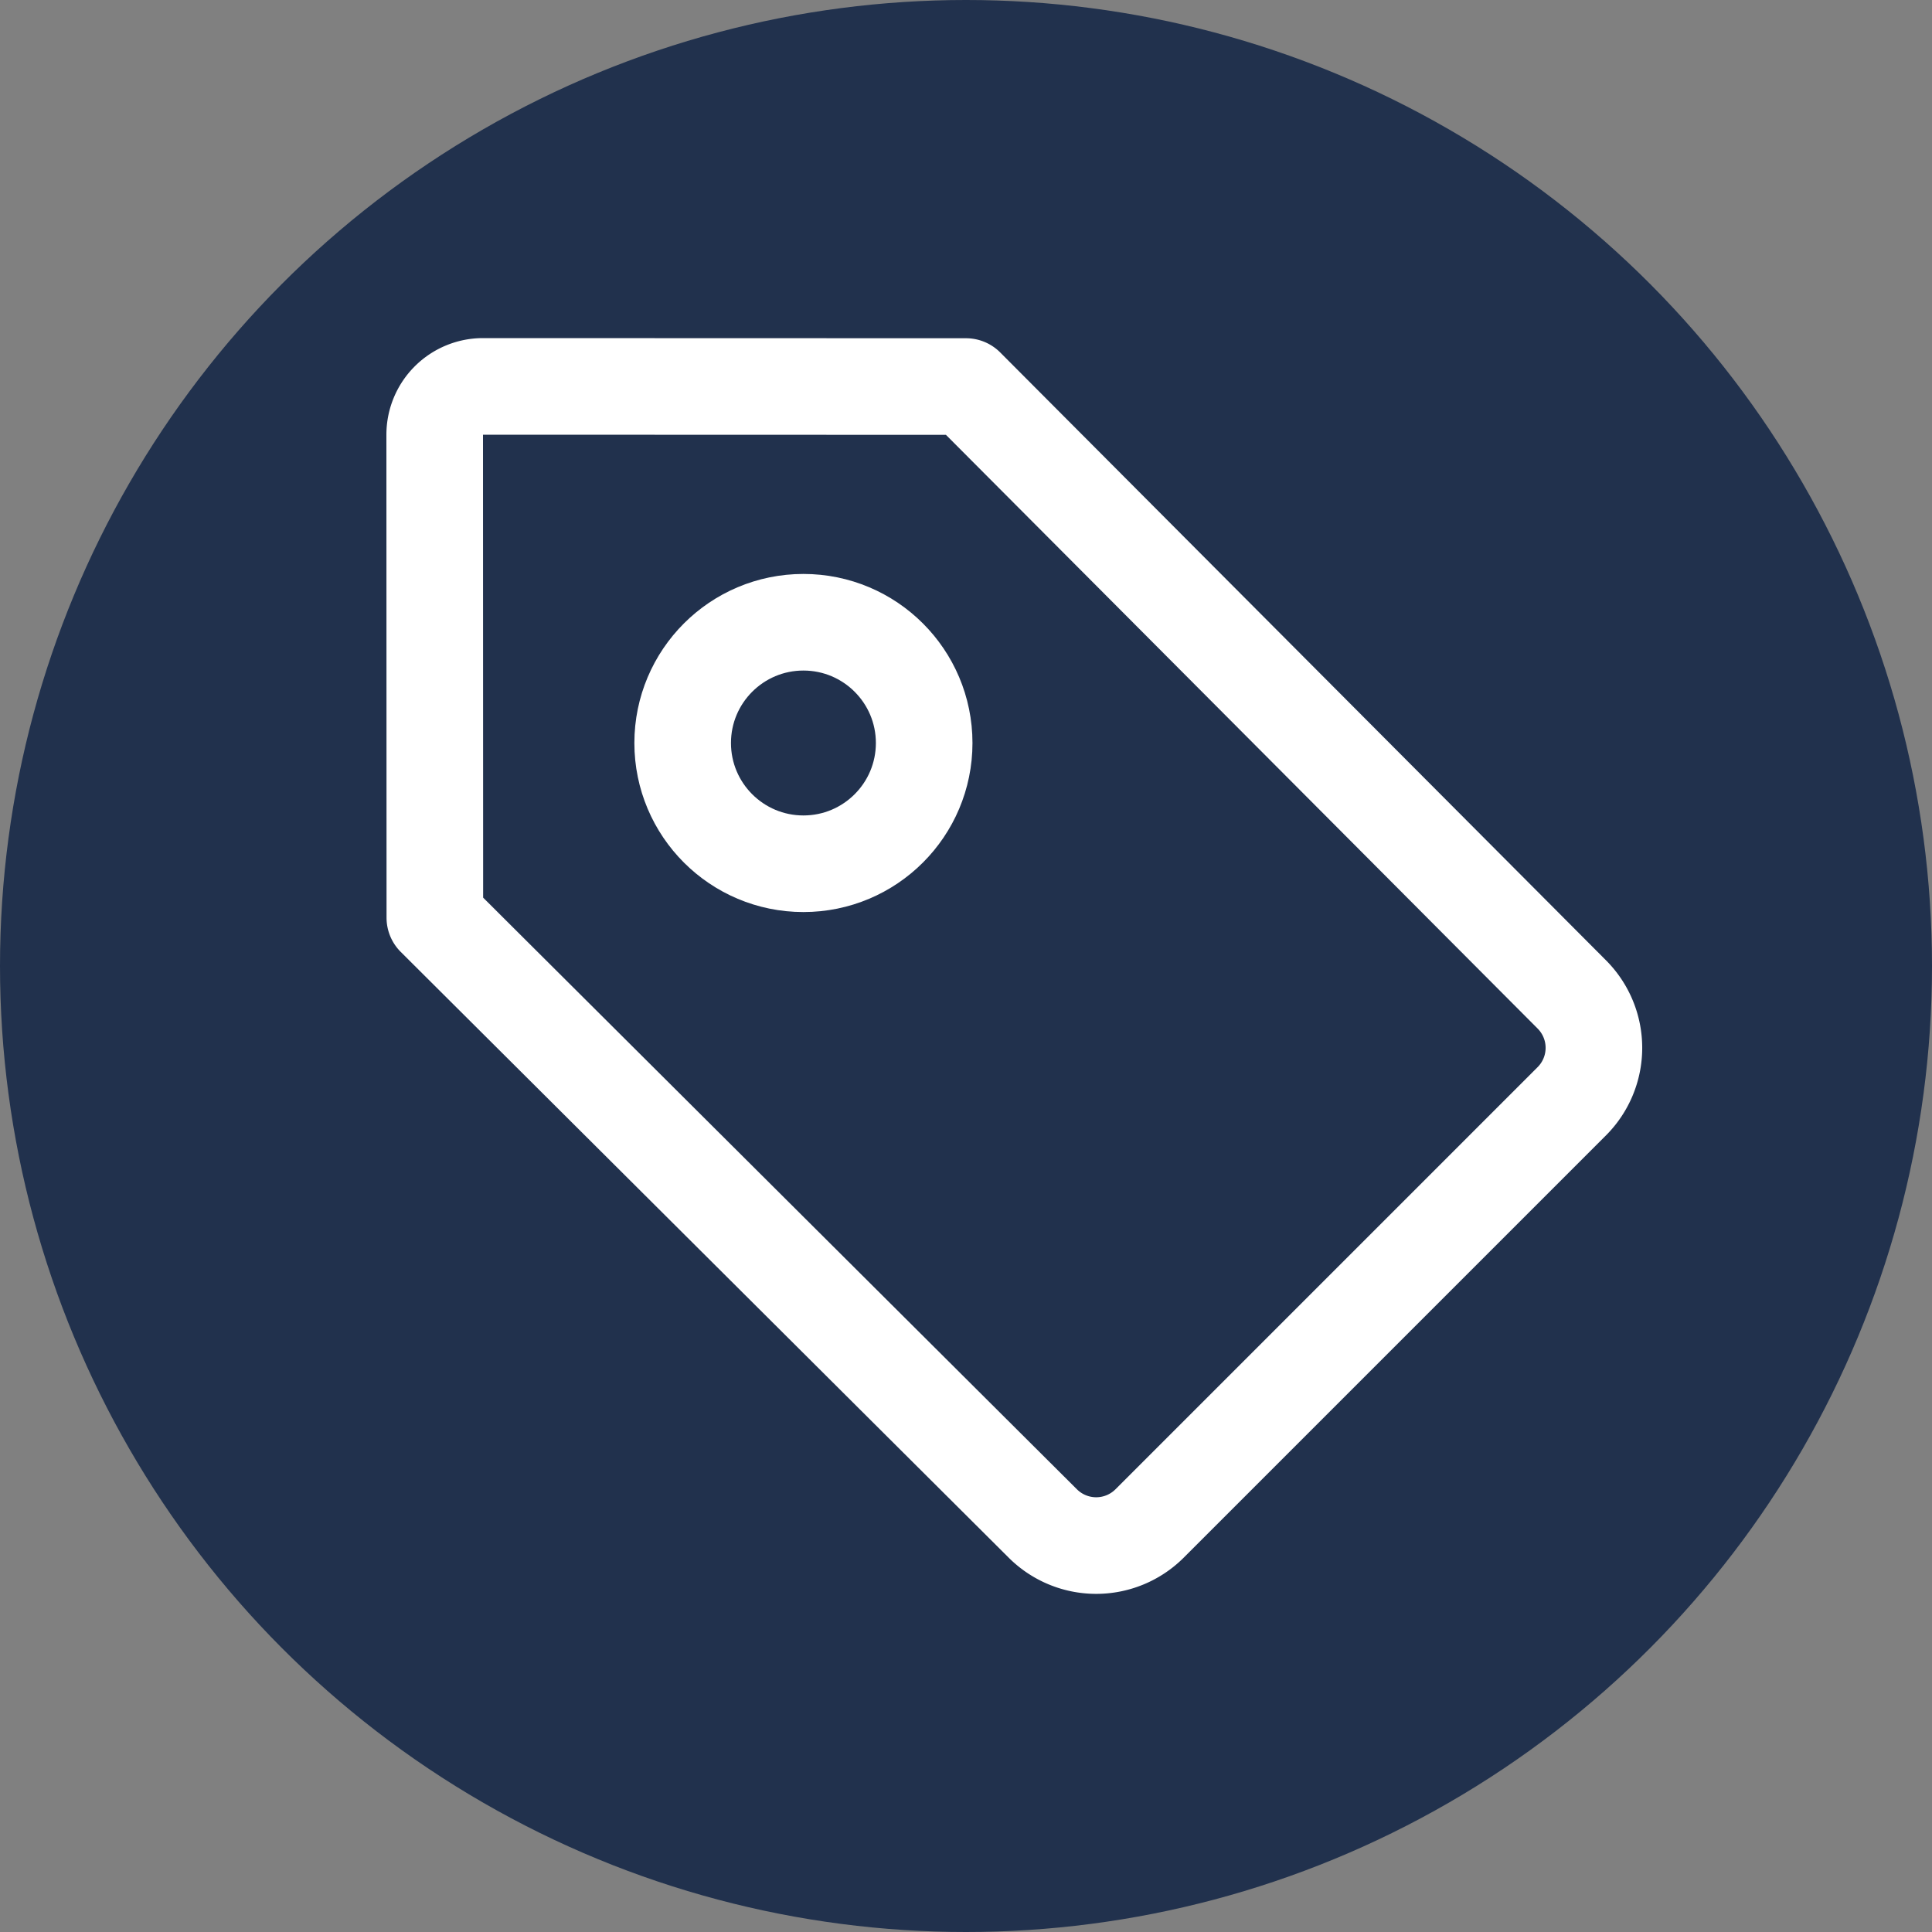
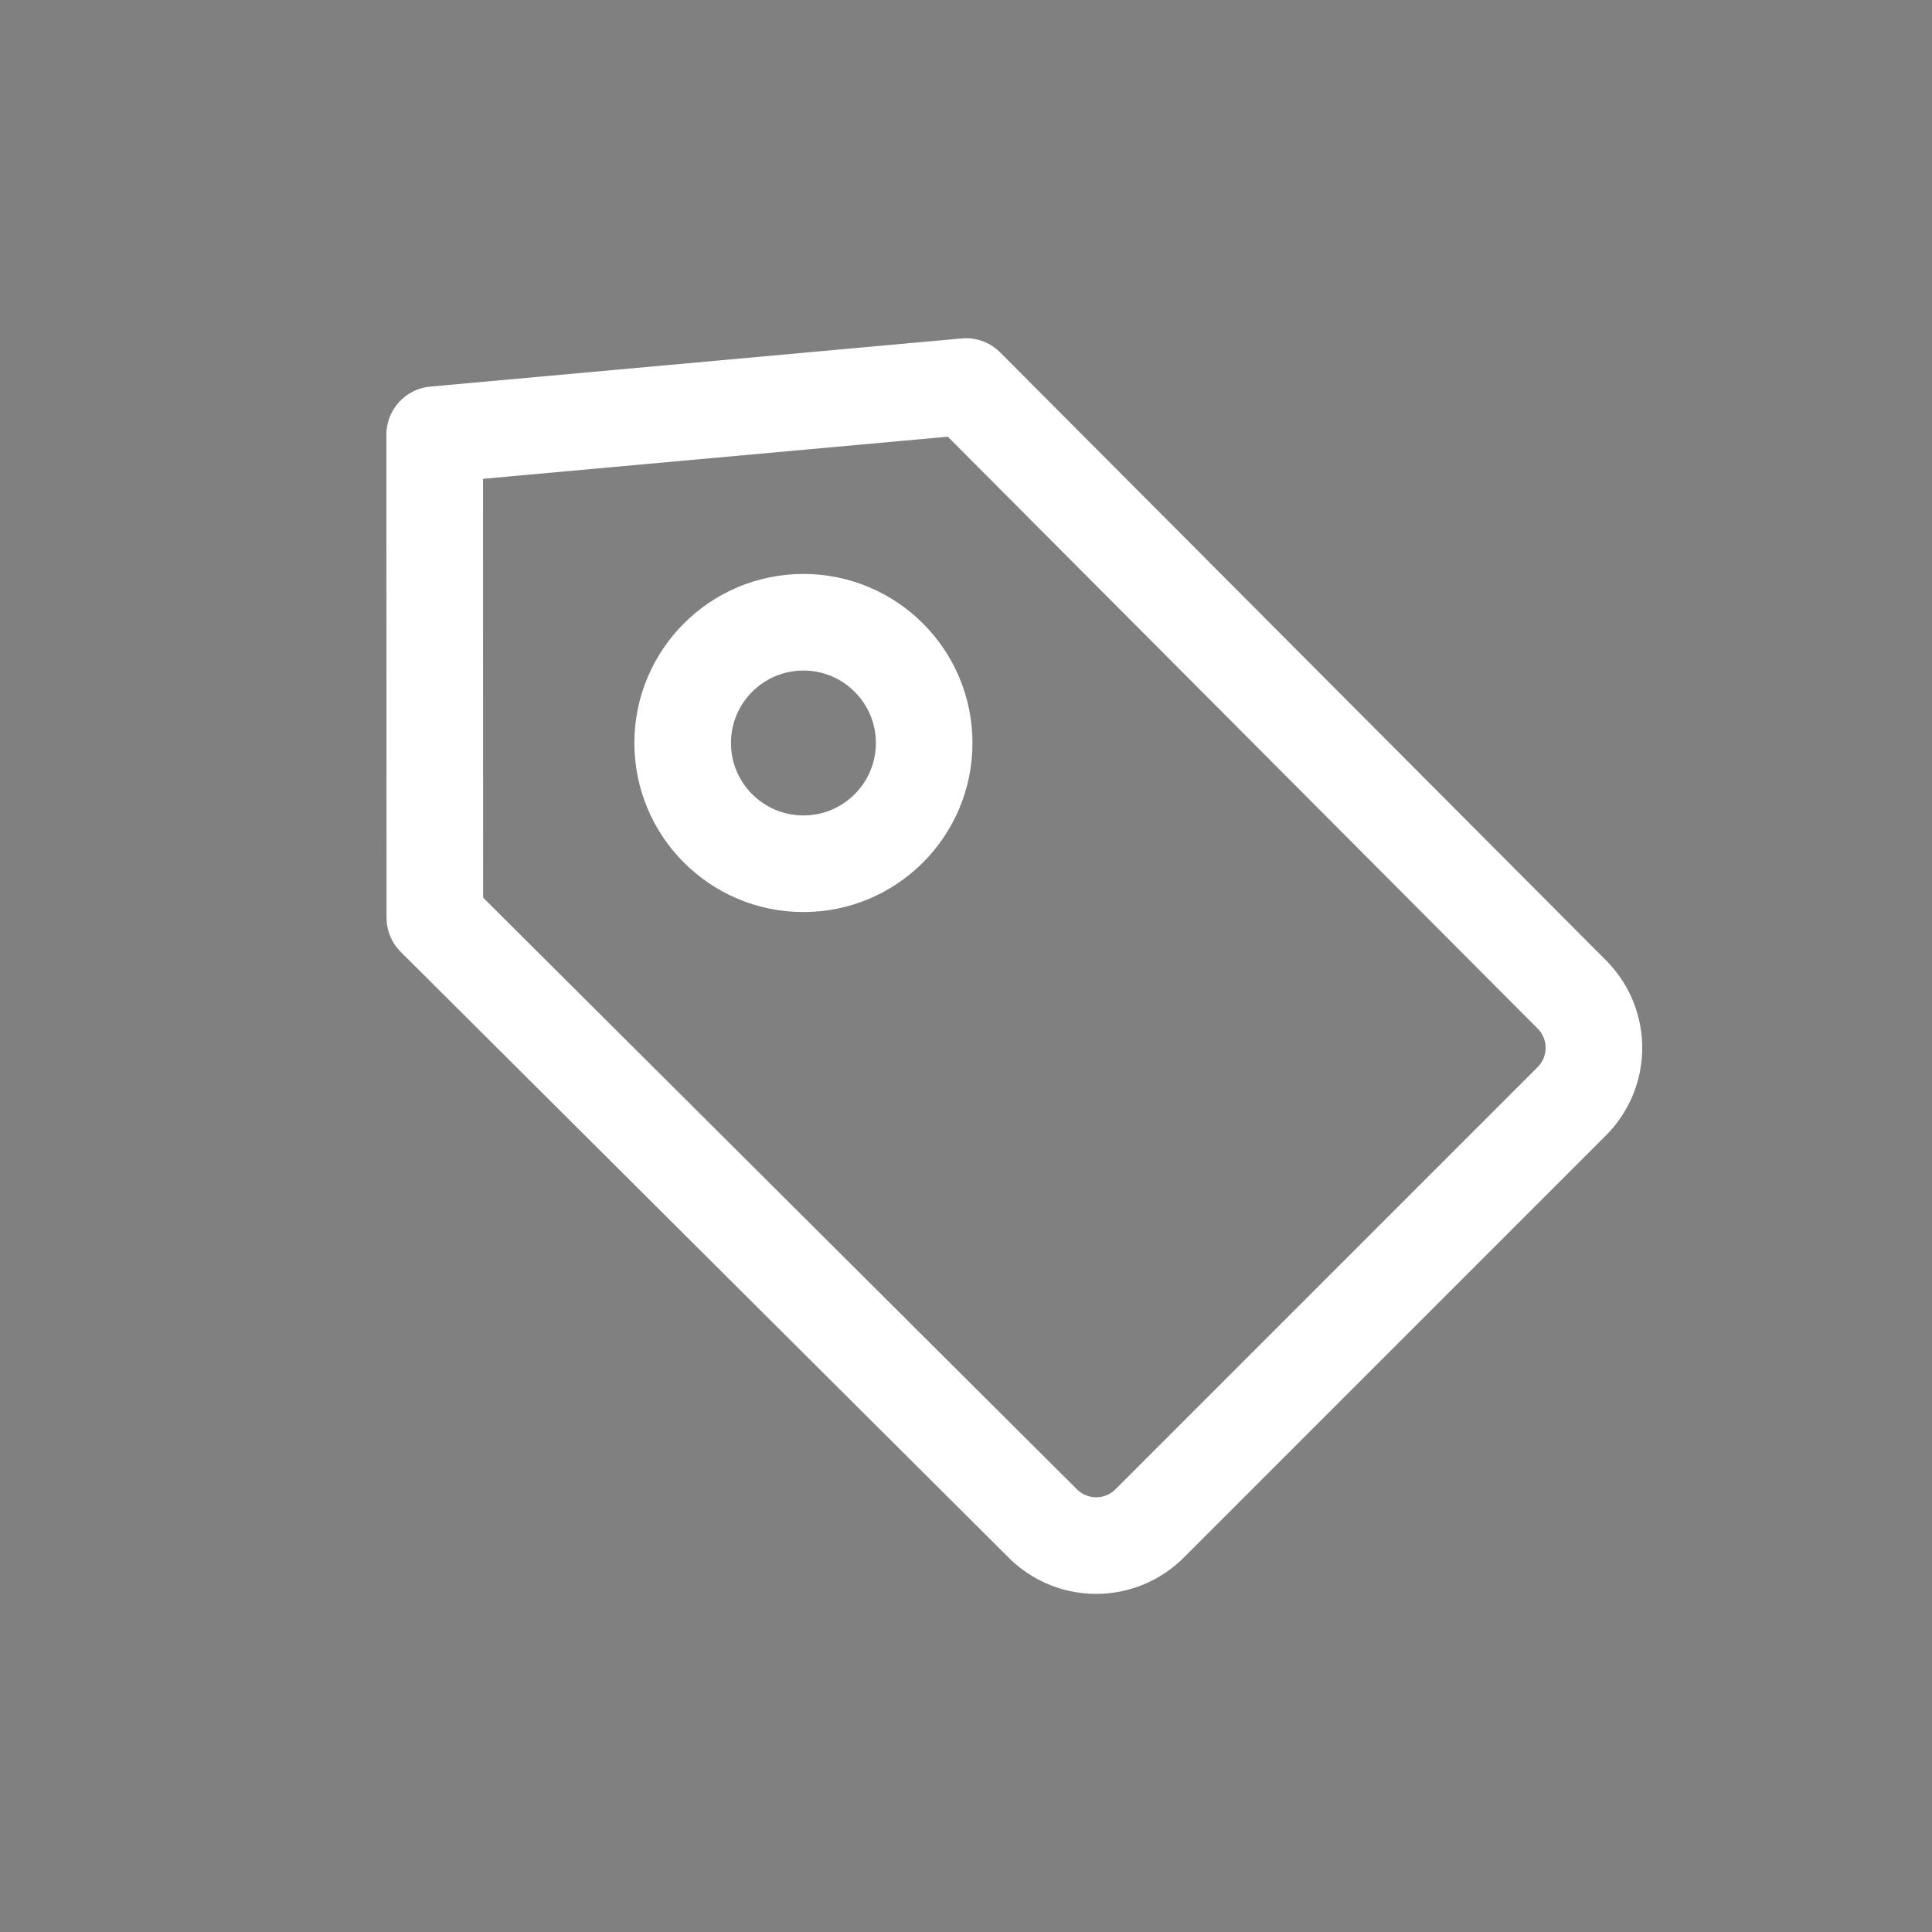
<svg xmlns="http://www.w3.org/2000/svg" viewBox="0 0 40 40">
  <rect x="0" y="0" width="40" height="40" fill="#808080" stroke="none" />
  <title>mitarbeiterverguenstigungen</title>
  <g id="hintergrund">
-     <circle cx="20" cy="20" r="20" fill="#21314d" />
-   </g>
+     </g>
  <g id="icon">
    <g id="icon-2" data-name="icon">
-       <path d="M21.589,31.541,9.003,19,9,9a1,1,0,0,1,1-1L20,8.003,32.542,20.588a1.565,1.565,0,0,1,0,2.213l-8.74,8.74A1.565,1.565,0,0,1,21.589,31.541Z" fill="none" stroke="#fff" stroke-linecap="round" stroke-linejoin="round" stroke-width="2" />
+       <path d="M21.589,31.541,9.003,19,9,9L20,8.003,32.542,20.588a1.565,1.565,0,0,1,0,2.213l-8.74,8.74A1.565,1.565,0,0,1,21.589,31.541Z" fill="none" stroke="#fff" stroke-linecap="round" stroke-linejoin="round" stroke-width="2" />
      <circle cx="16.634" cy="15.383" r="2.5" fill="none" stroke="#fff" stroke-linecap="round" stroke-linejoin="round" stroke-width="2" />
    </g>
  </g>
</svg>